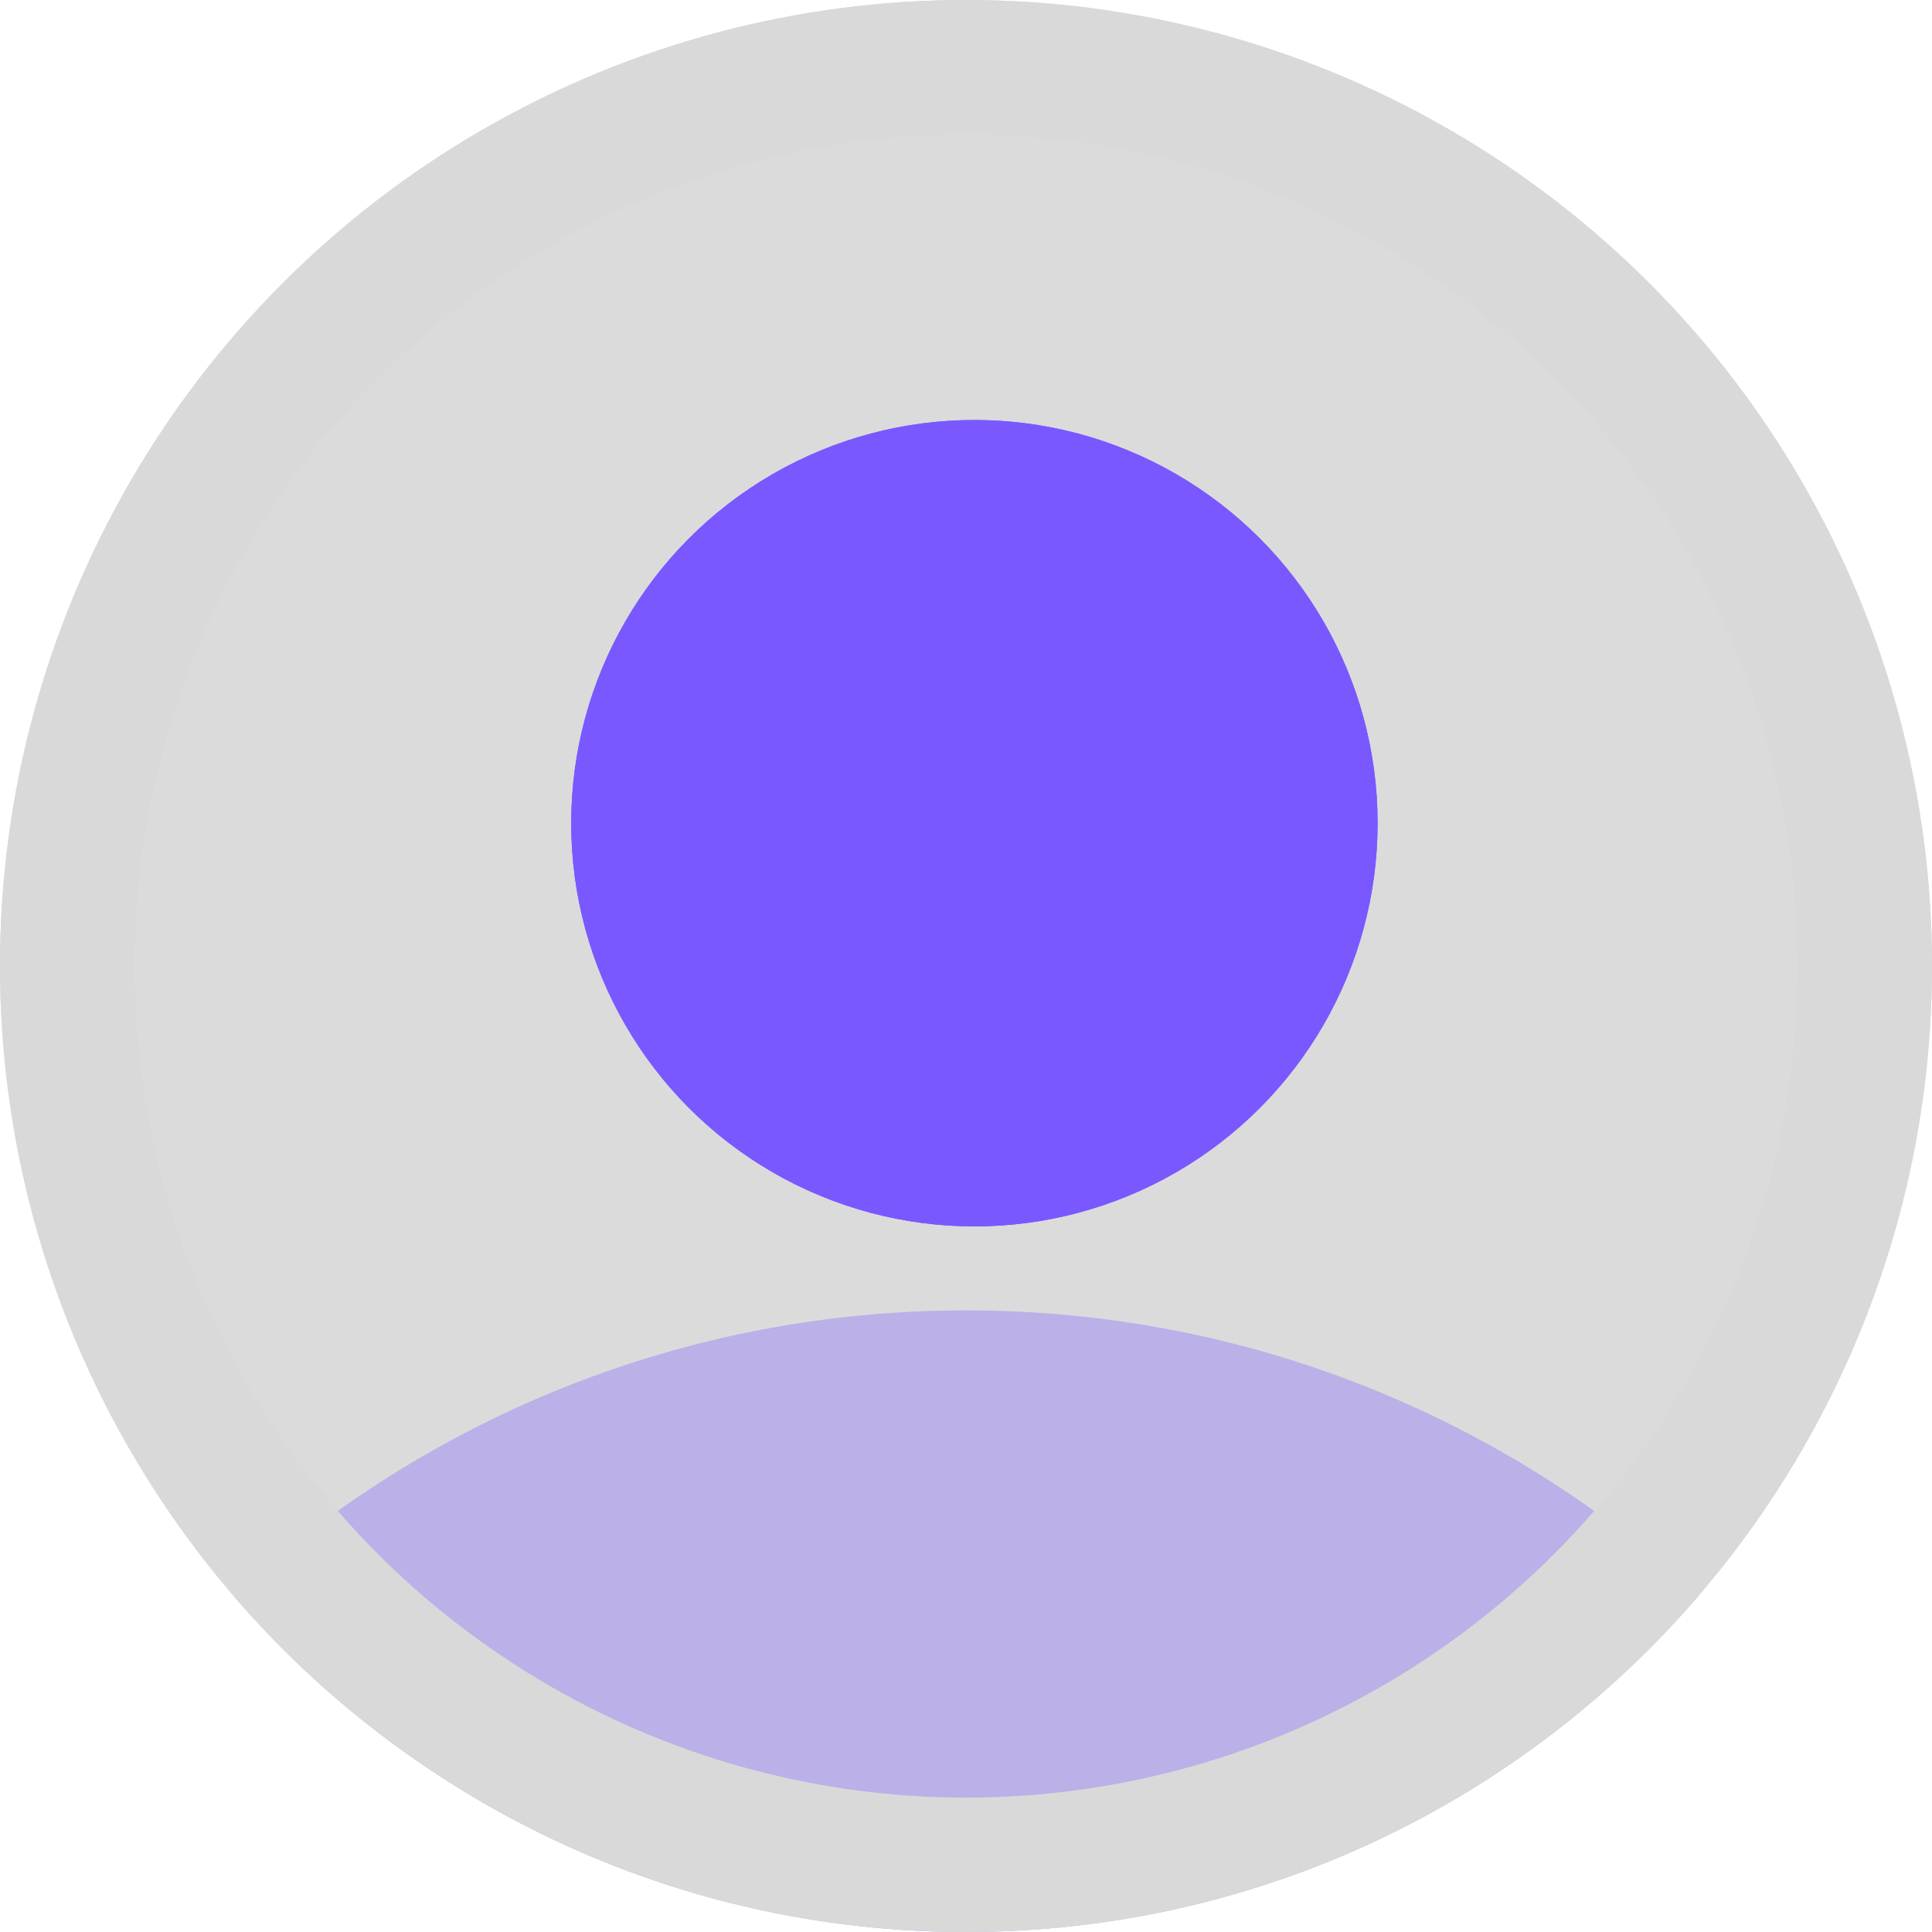
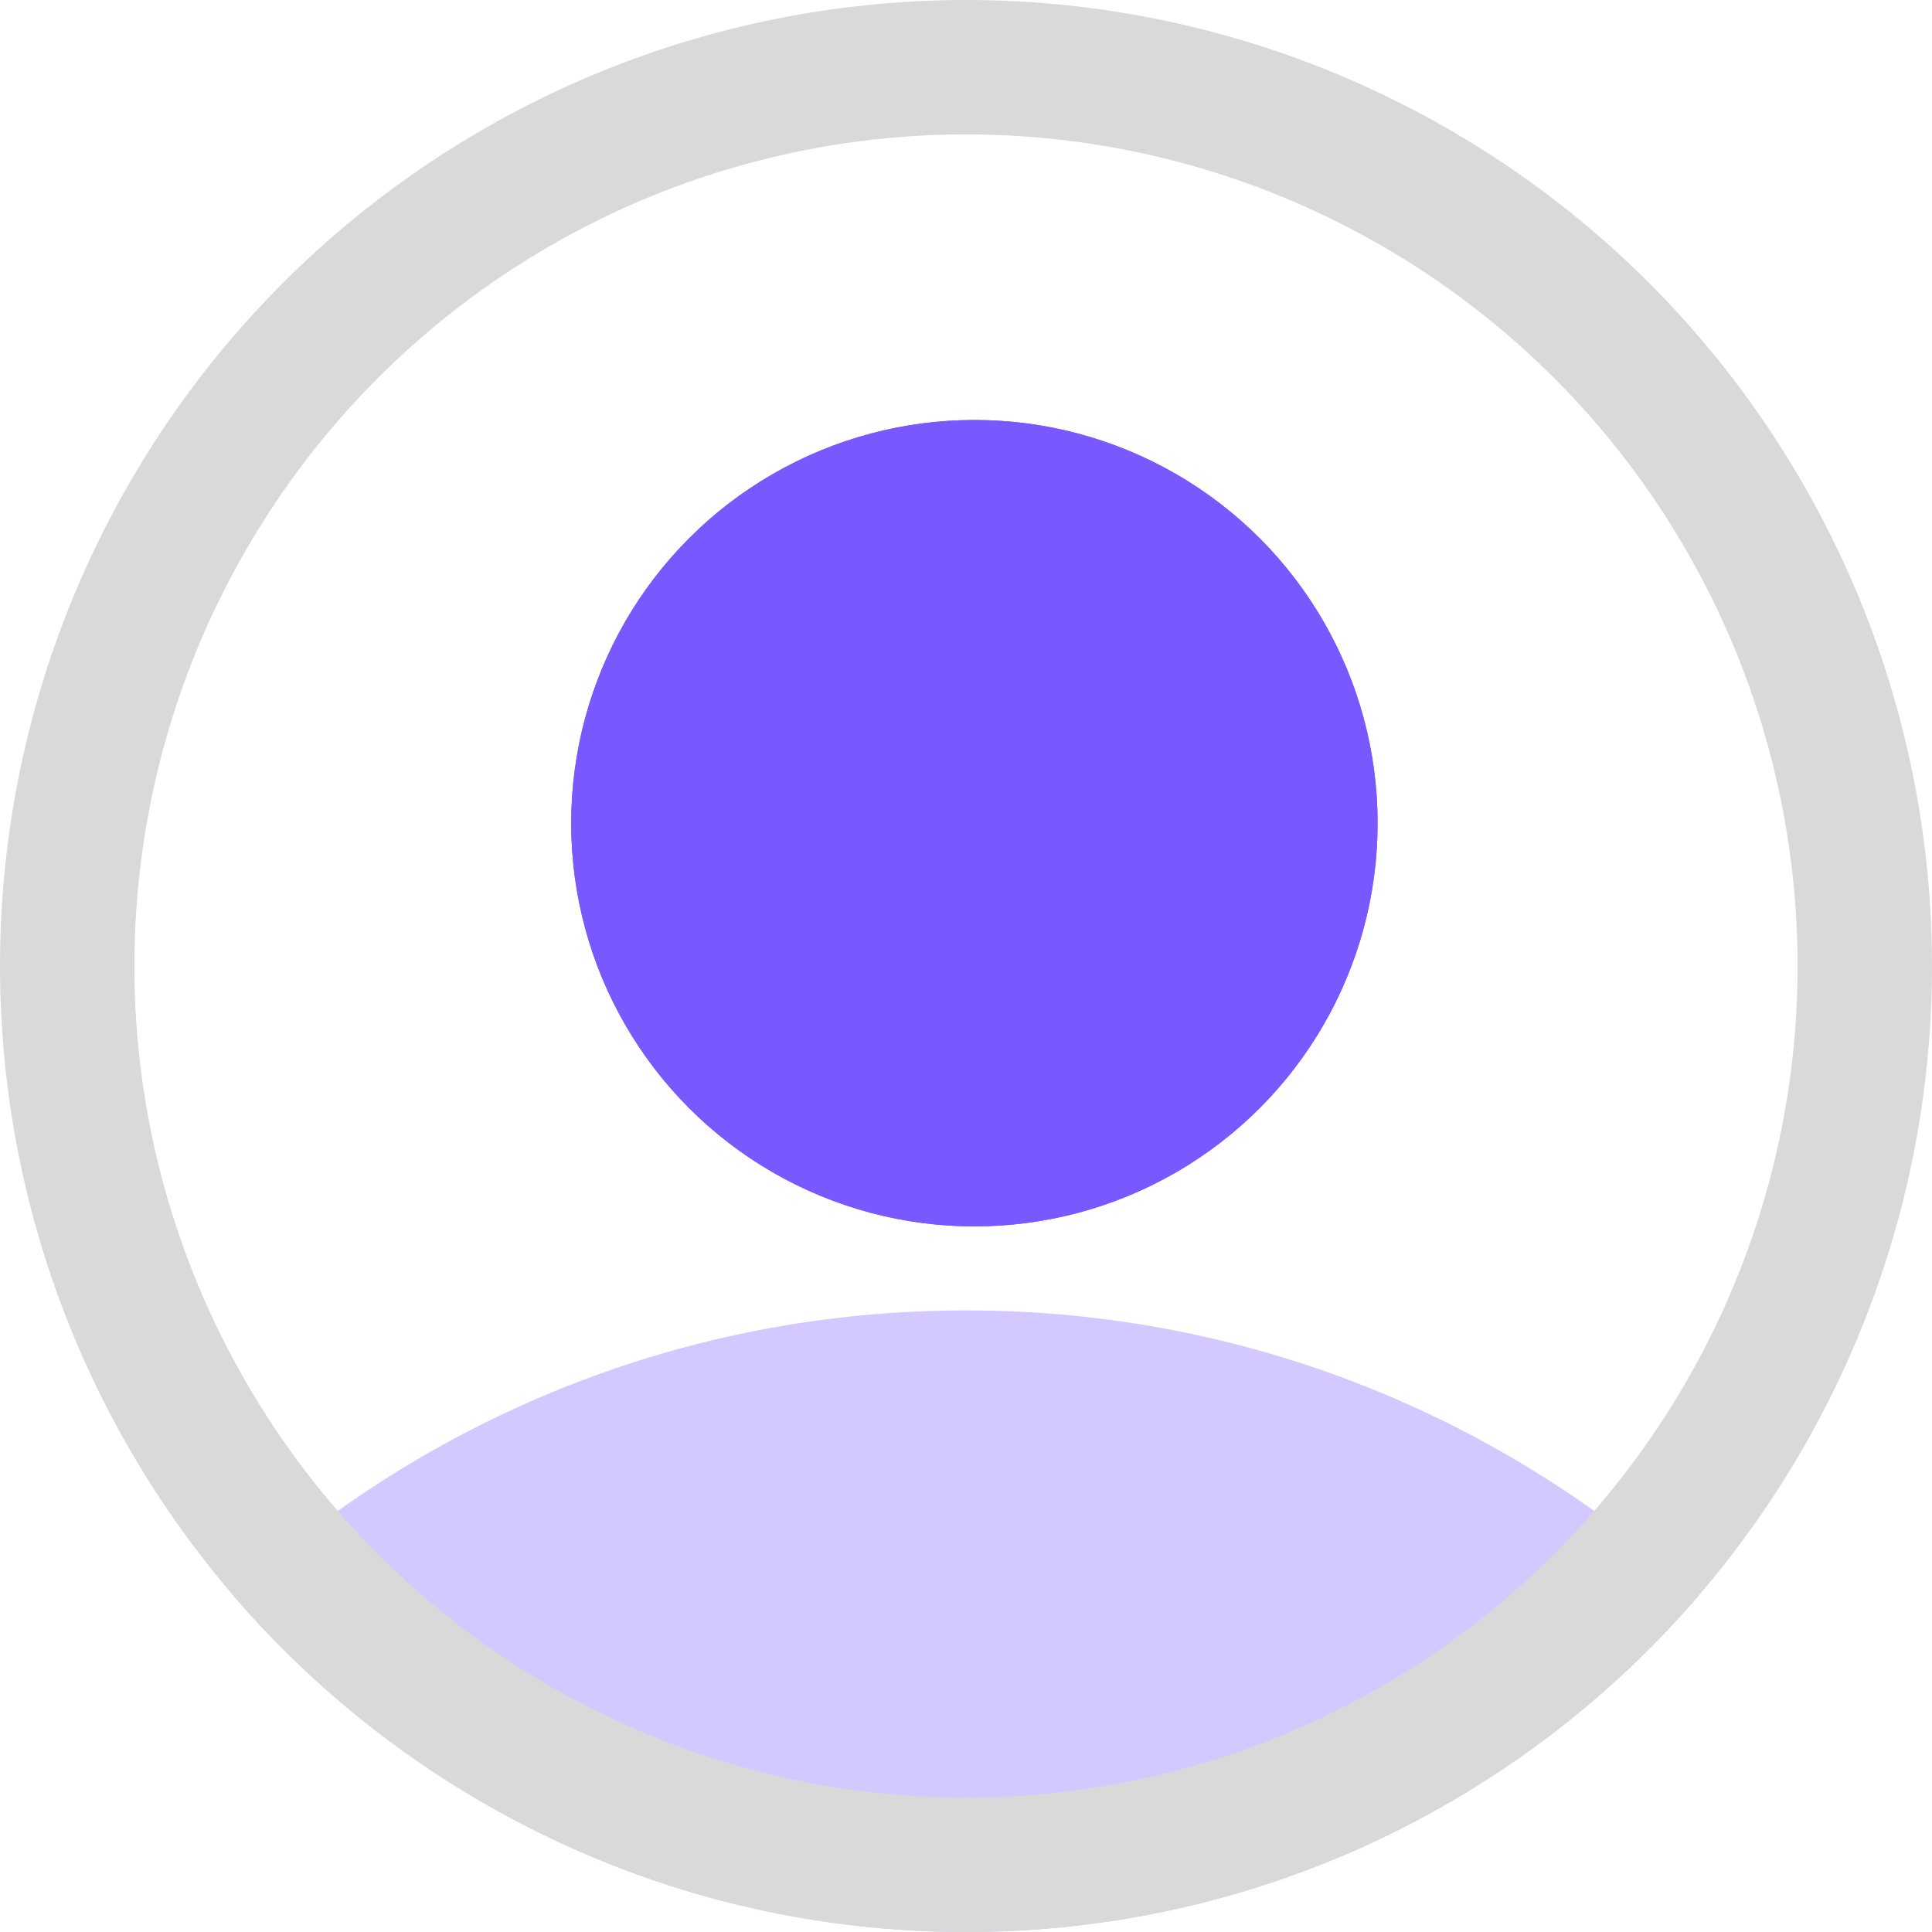
<svg xmlns="http://www.w3.org/2000/svg" width="115" height="115" viewBox="0 0 115 115" fill="none">
-   <circle cx="57.5" cy="57.5" r="57.5" fill="#DBDBDB" />
  <circle cx="58" cy="49" r="24" fill="#7A58FF" />
  <circle cx="58" cy="49" r="24" fill="#7A58FF" />
  <path fill-rule="evenodd" clip-rule="evenodd" d="M101.11 94.977C90.565 107.236 74.939 115 57.5 115C40.061 115 24.435 107.236 13.89 94.977C25.371 84.435 40.684 78 57.5 78C74.316 78 89.629 84.435 101.11 94.977Z" fill="#7A58FF" fill-opacity="0.33" />
  <circle cx="57.5" cy="57.5" r="53.5" stroke="#D9D9D9" stroke-width="8" />
</svg>